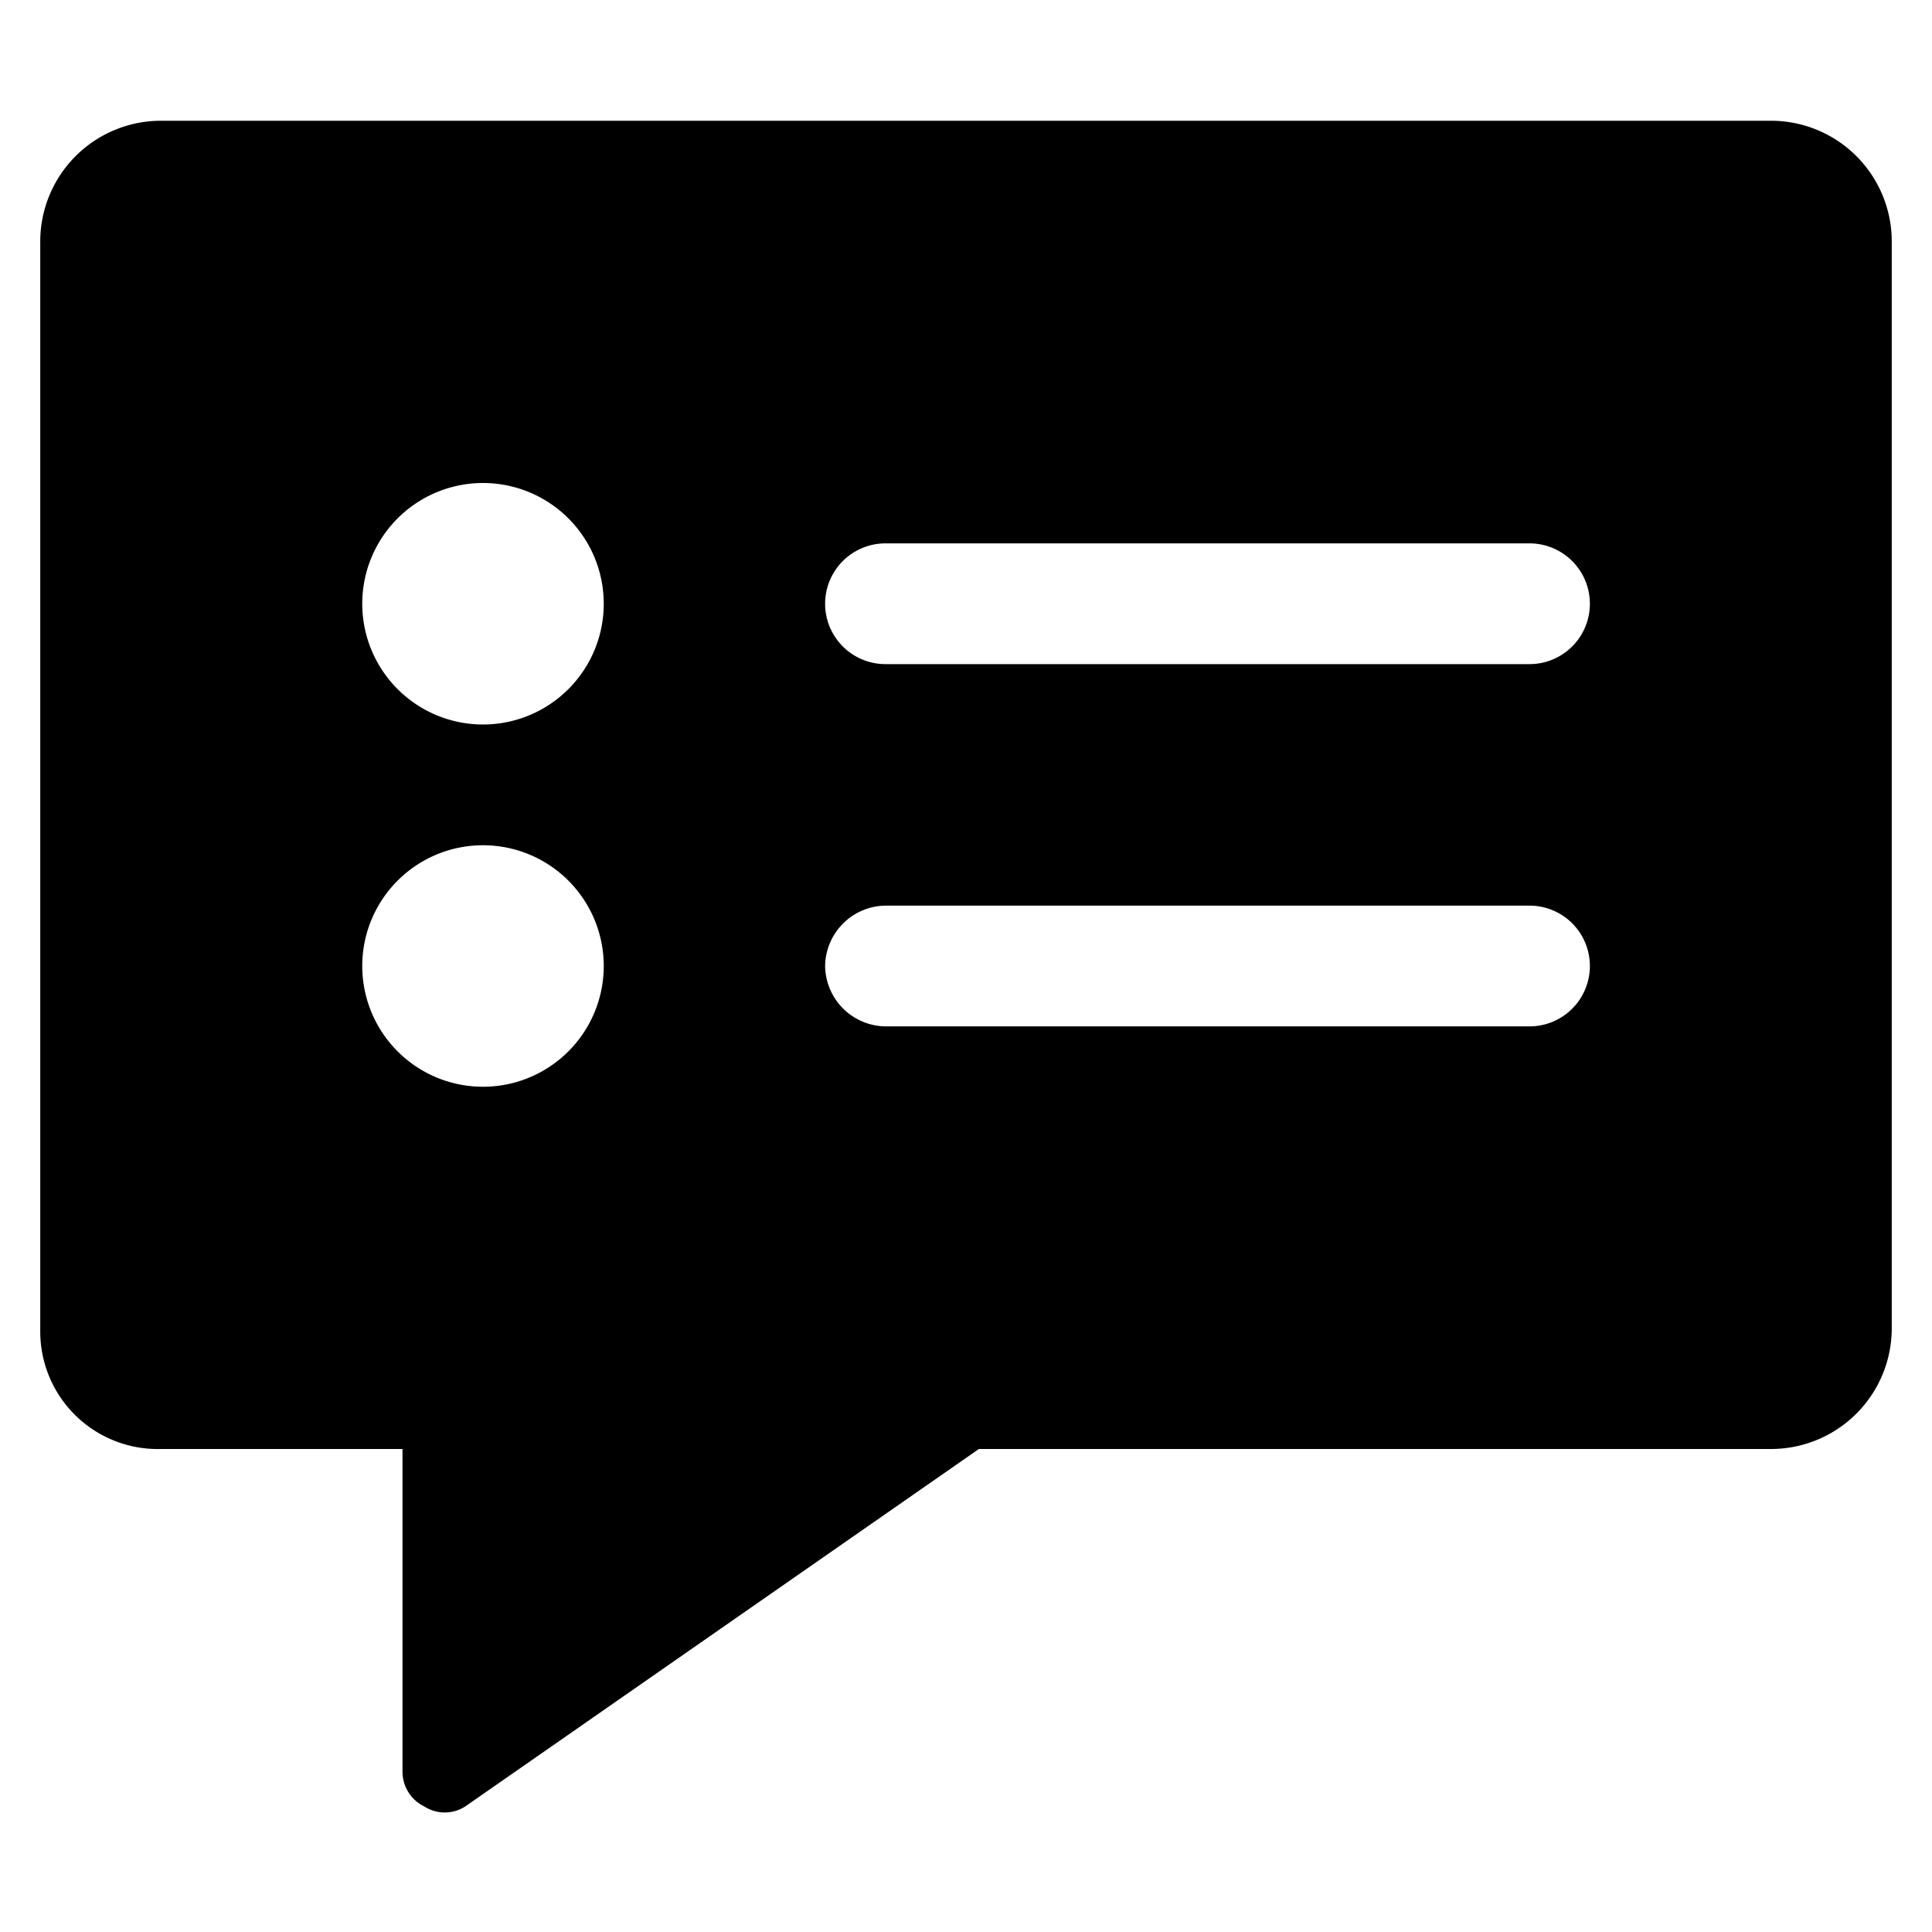
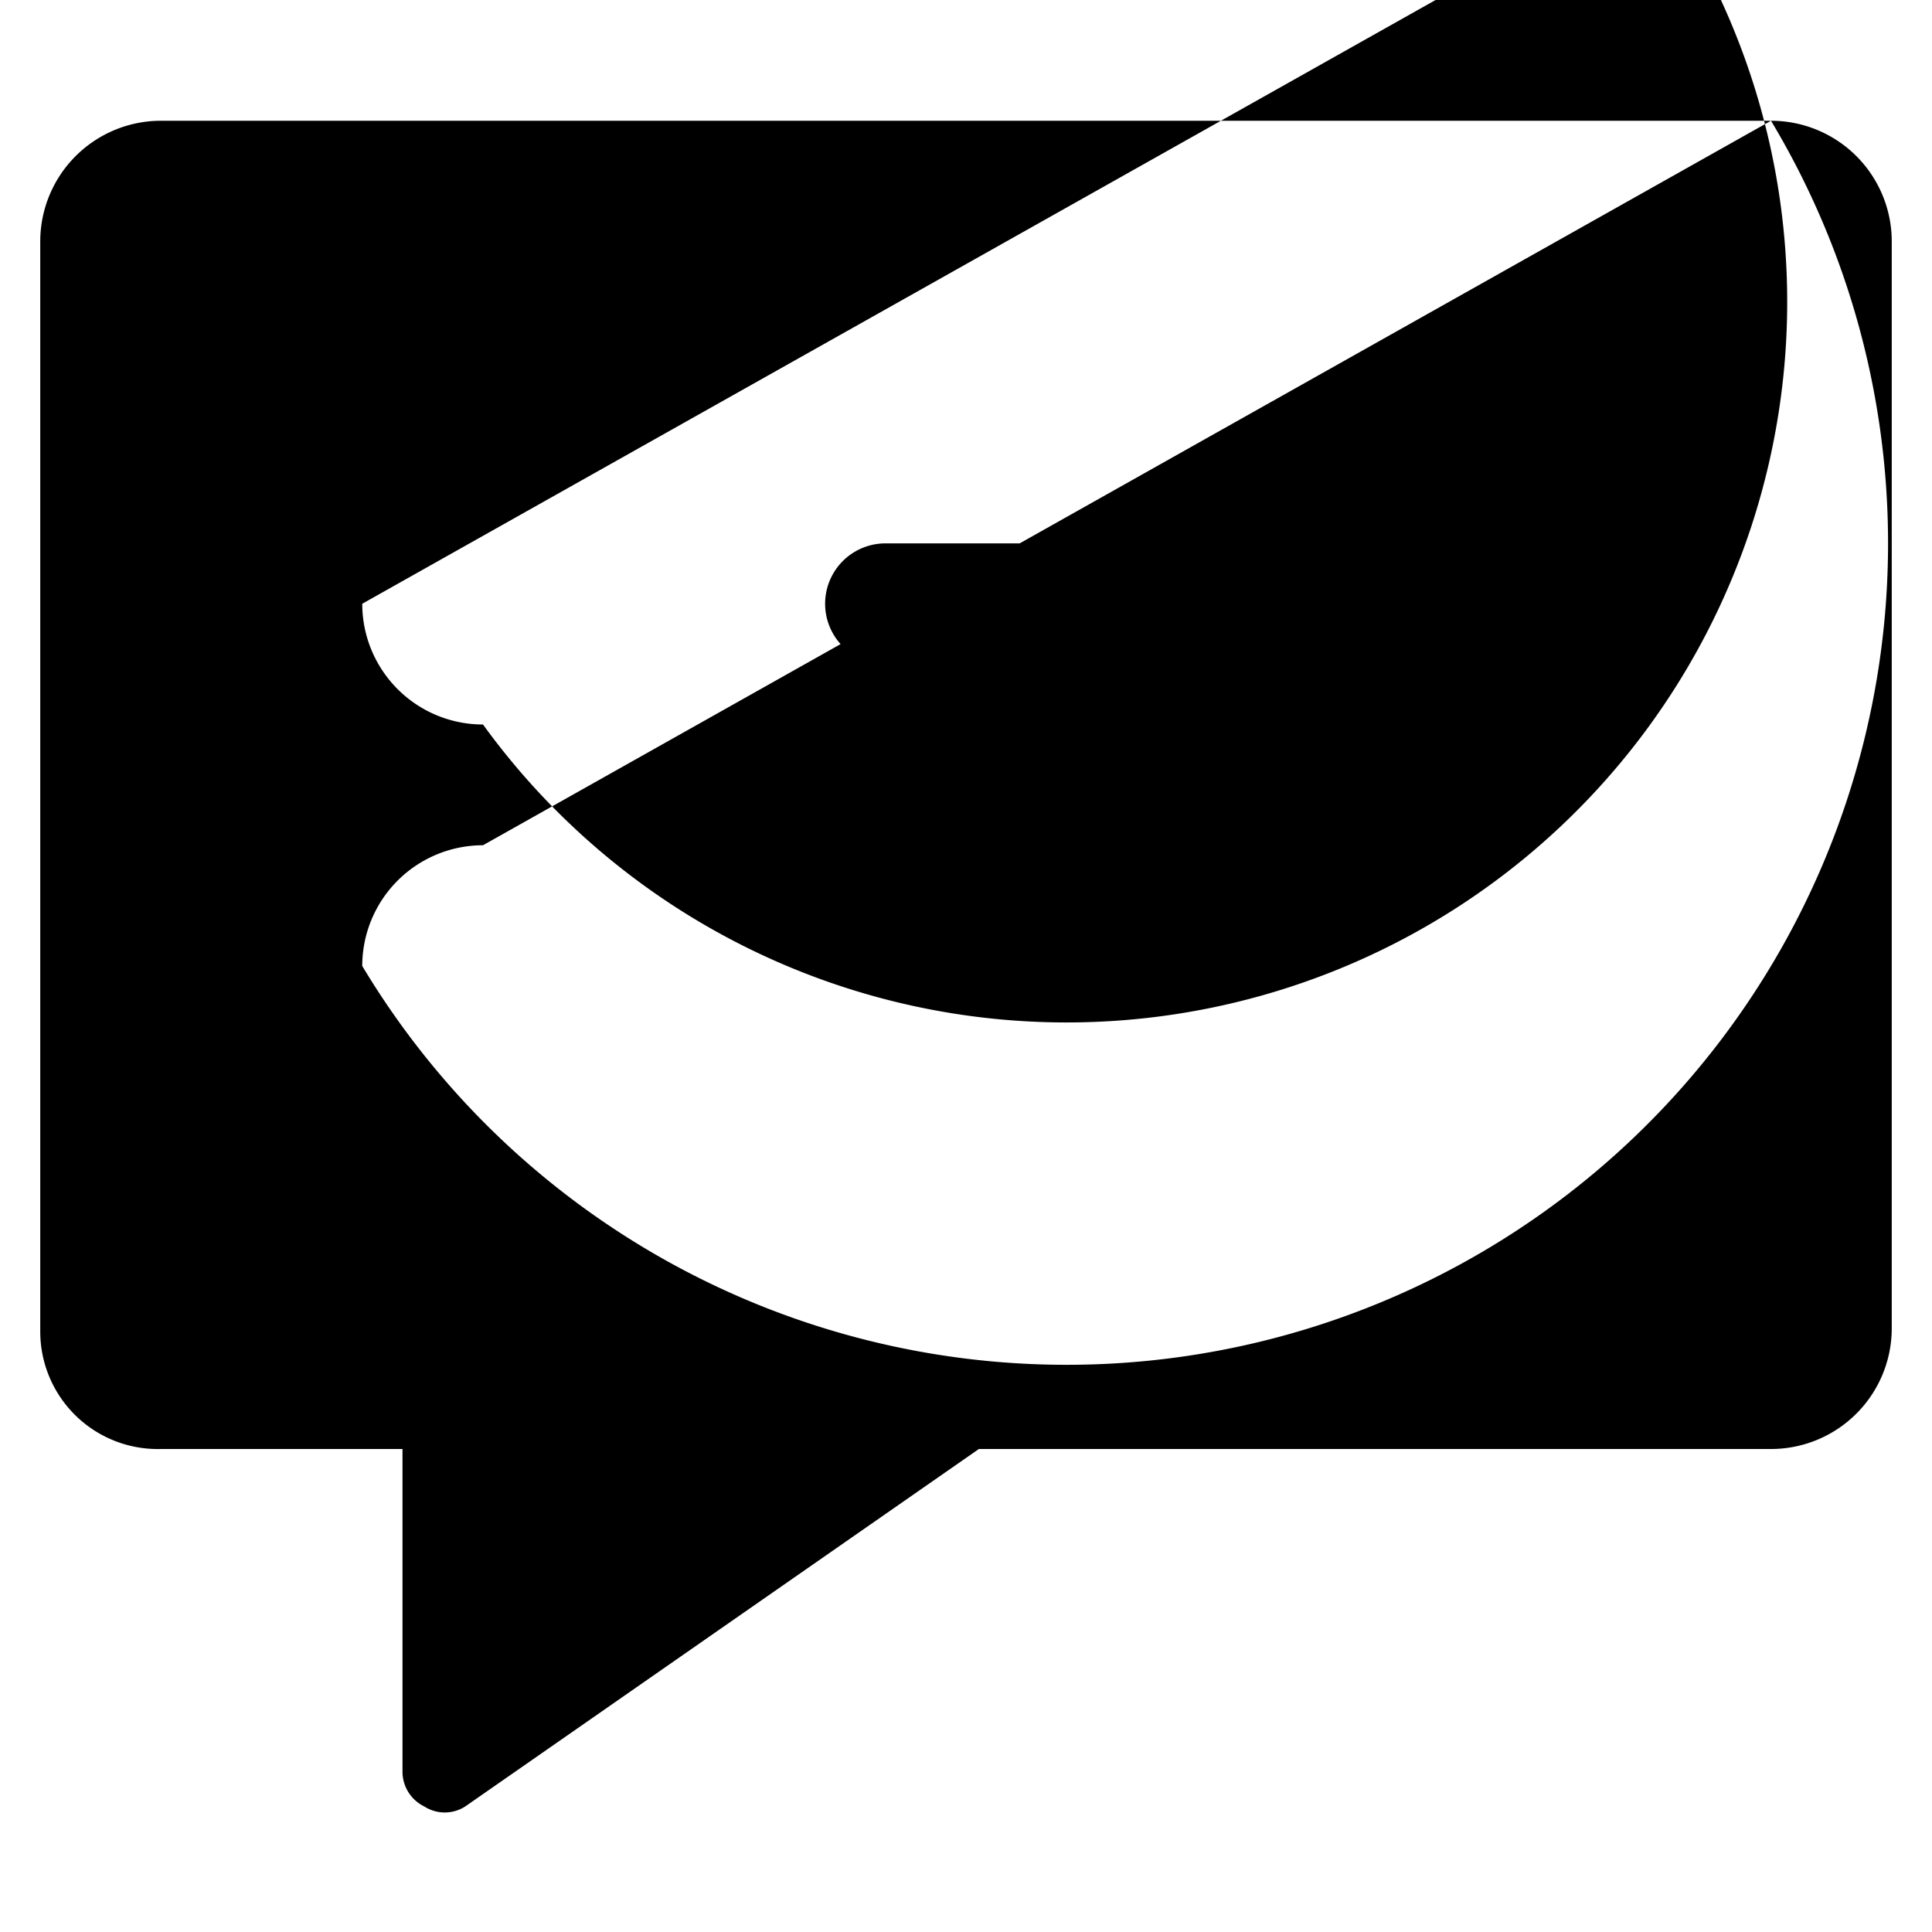
<svg xmlns="http://www.w3.org/2000/svg" viewBox="0 0 24 24">
-   <path d="M22 1.5H2A1.5 1.5 0 0 0 0.5 3v13.55A1.46 1.46 0 0 0 2 18h3v4a0.48 0.48 0 0 0 0.27 0.44 0.47 0.47 0 0 0 0.51 0L12.16 18H22a1.5 1.5 0 0 0 1.5 -1.5V3A1.5 1.5 0 0 0 22 1.5Zm-16 9A1.5 1.5 0 1 1 4.5 12 1.5 1.5 0 0 1 6 10.5Zm-1.5 -3A1.5 1.5 0 1 1 6 9a1.5 1.5 0 0 1 -1.5 -1.5Zm5.75 4.5a0.76 0.76 0 0 1 0.75 -0.75h8a0.75 0.75 0 0 1 0 1.5h-8a0.76 0.76 0 0 1 -0.75 -0.75ZM19 8.25h-8a0.75 0.75 0 0 1 0 -1.5h8a0.75 0.75 0 0 1 0 1.5Z" fill="#000000" stroke-width="1" />
+   <path d="M22 1.5H2A1.5 1.5 0 0 0 0.5 3v13.55A1.46 1.46 0 0 0 2 18h3v4a0.48 0.48 0 0 0 0.27 0.44 0.47 0.47 0 0 0 0.51 0L12.16 18H22a1.5 1.5 0 0 0 1.5 -1.5V3A1.5 1.5 0 0 0 22 1.5ZA1.5 1.5 0 1 1 4.5 12 1.5 1.5 0 0 1 6 10.5Zm-1.5 -3A1.5 1.5 0 1 1 6 9a1.5 1.5 0 0 1 -1.5 -1.5Zm5.75 4.5a0.76 0.76 0 0 1 0.75 -0.75h8a0.75 0.75 0 0 1 0 1.5h-8a0.76 0.76 0 0 1 -0.75 -0.75ZM19 8.25h-8a0.75 0.75 0 0 1 0 -1.5h8a0.75 0.75 0 0 1 0 1.5Z" fill="#000000" stroke-width="1" />
</svg>